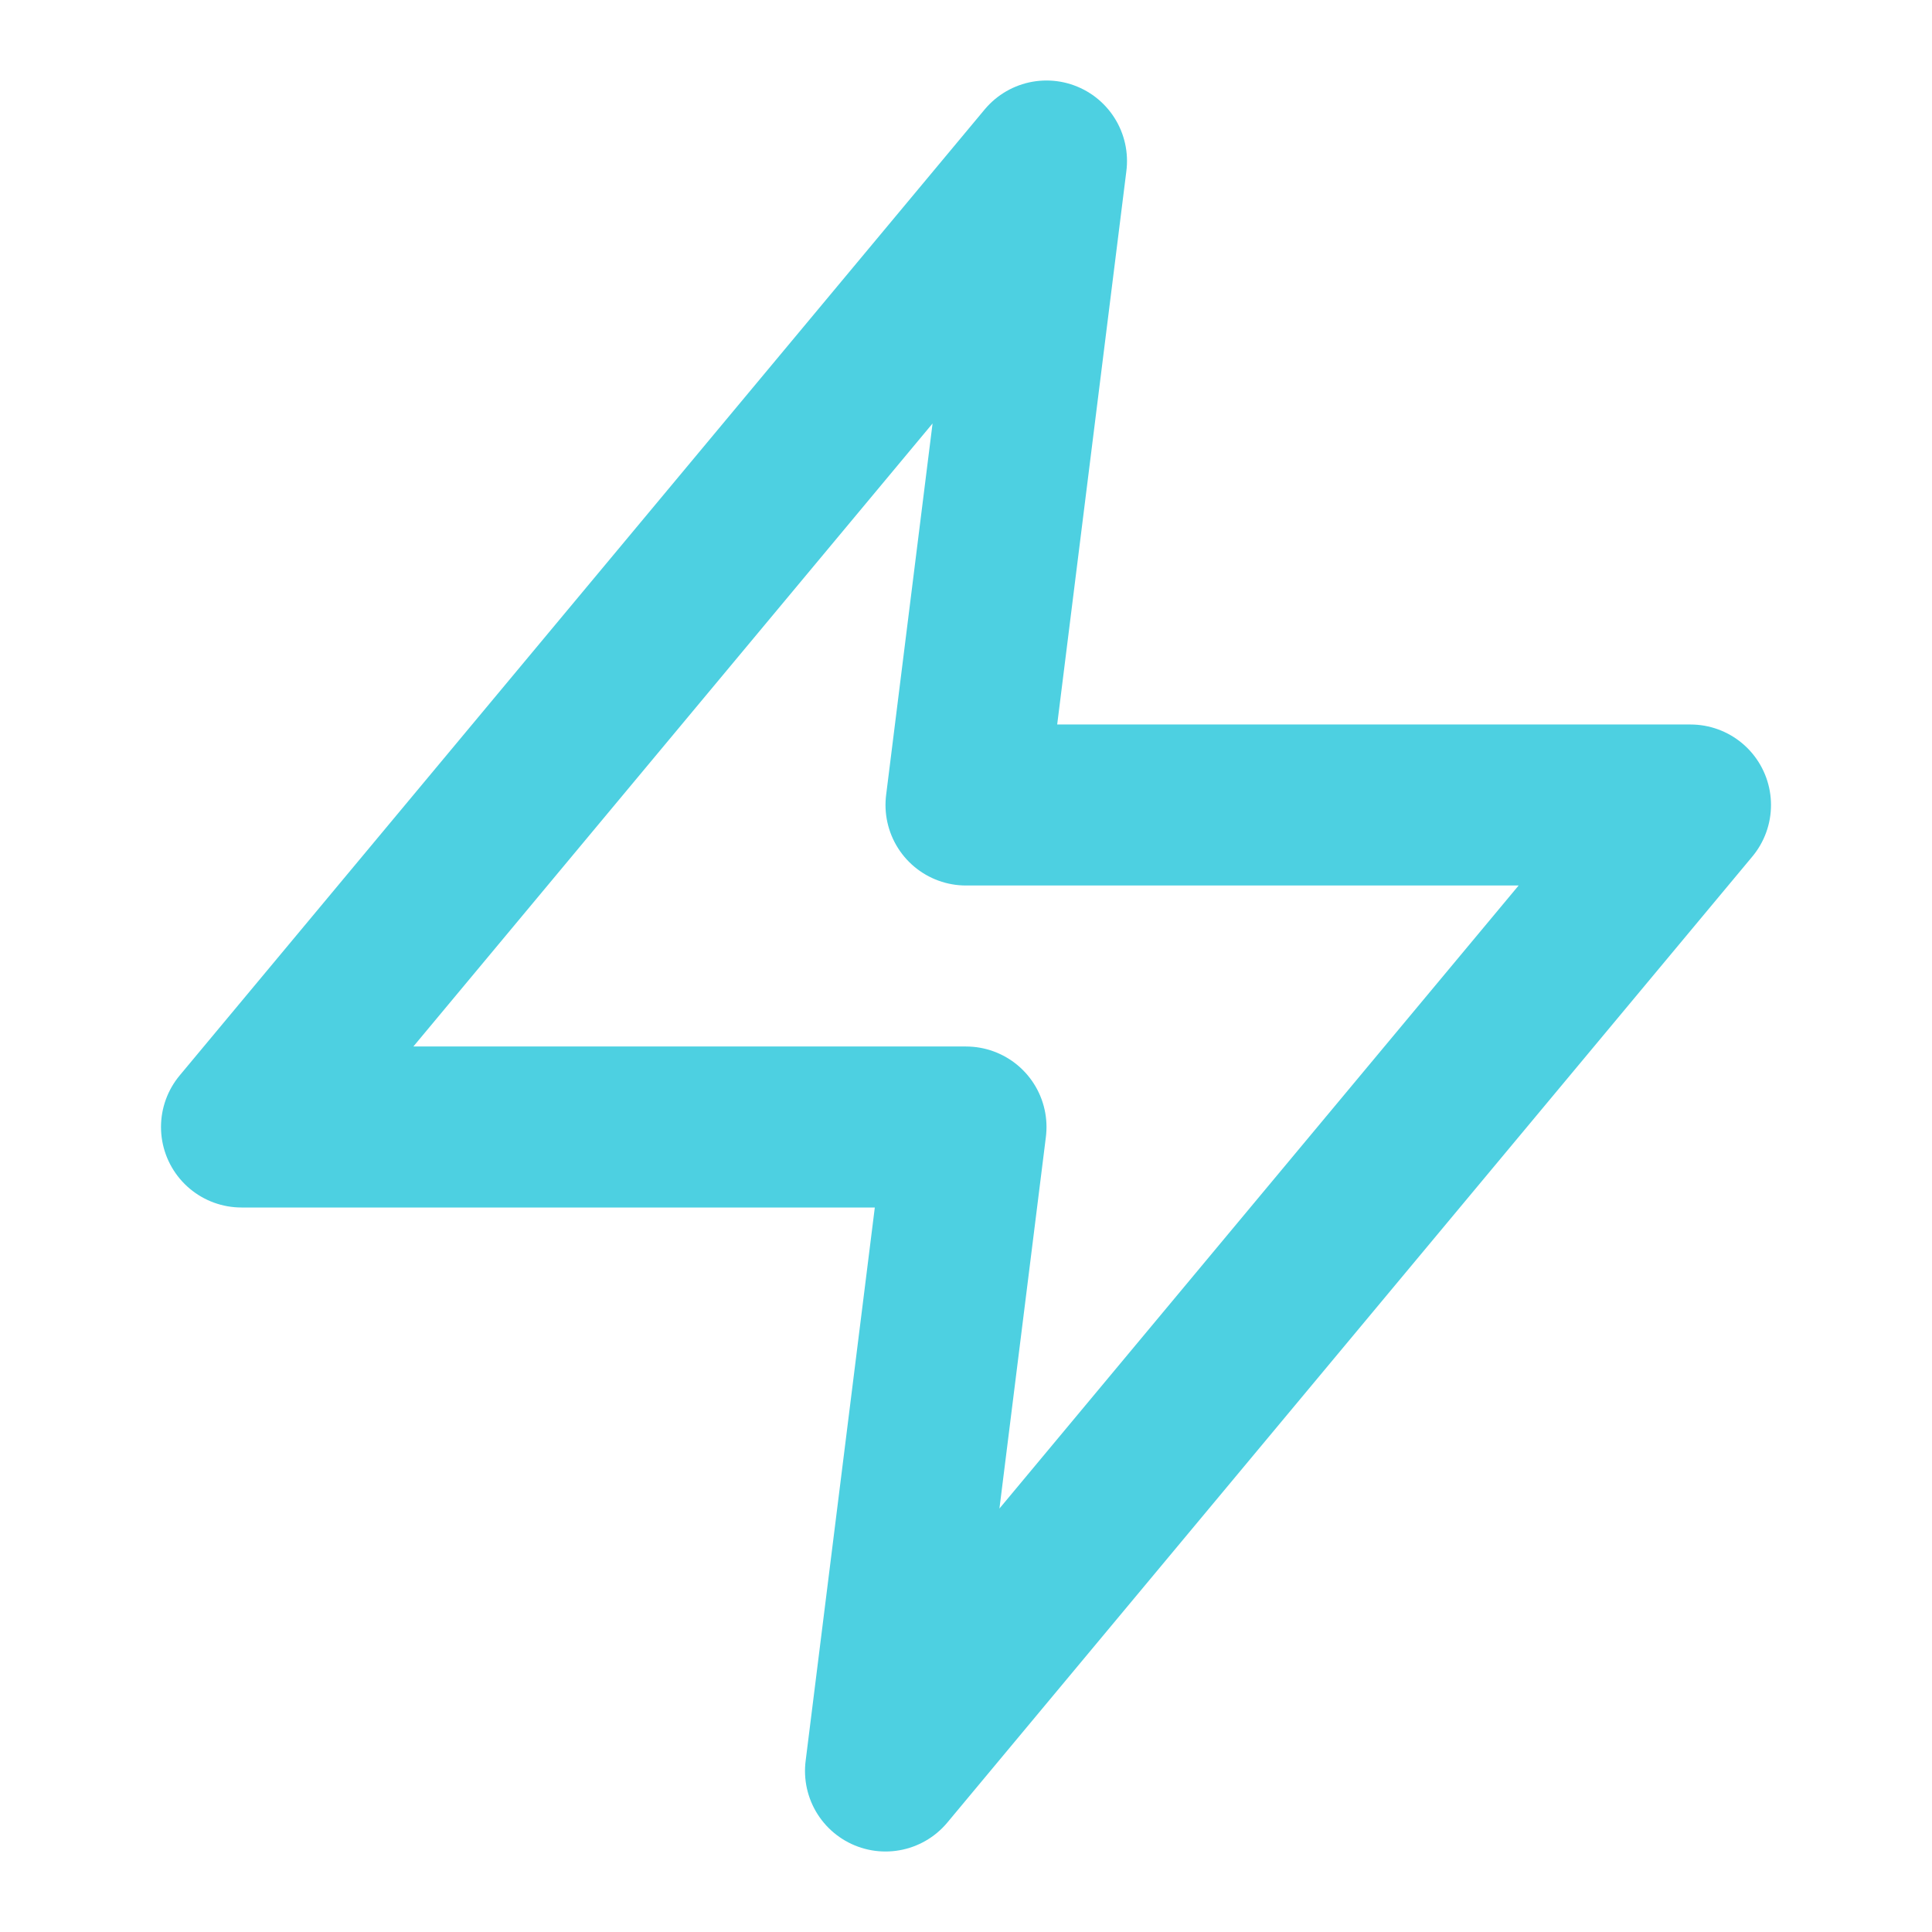
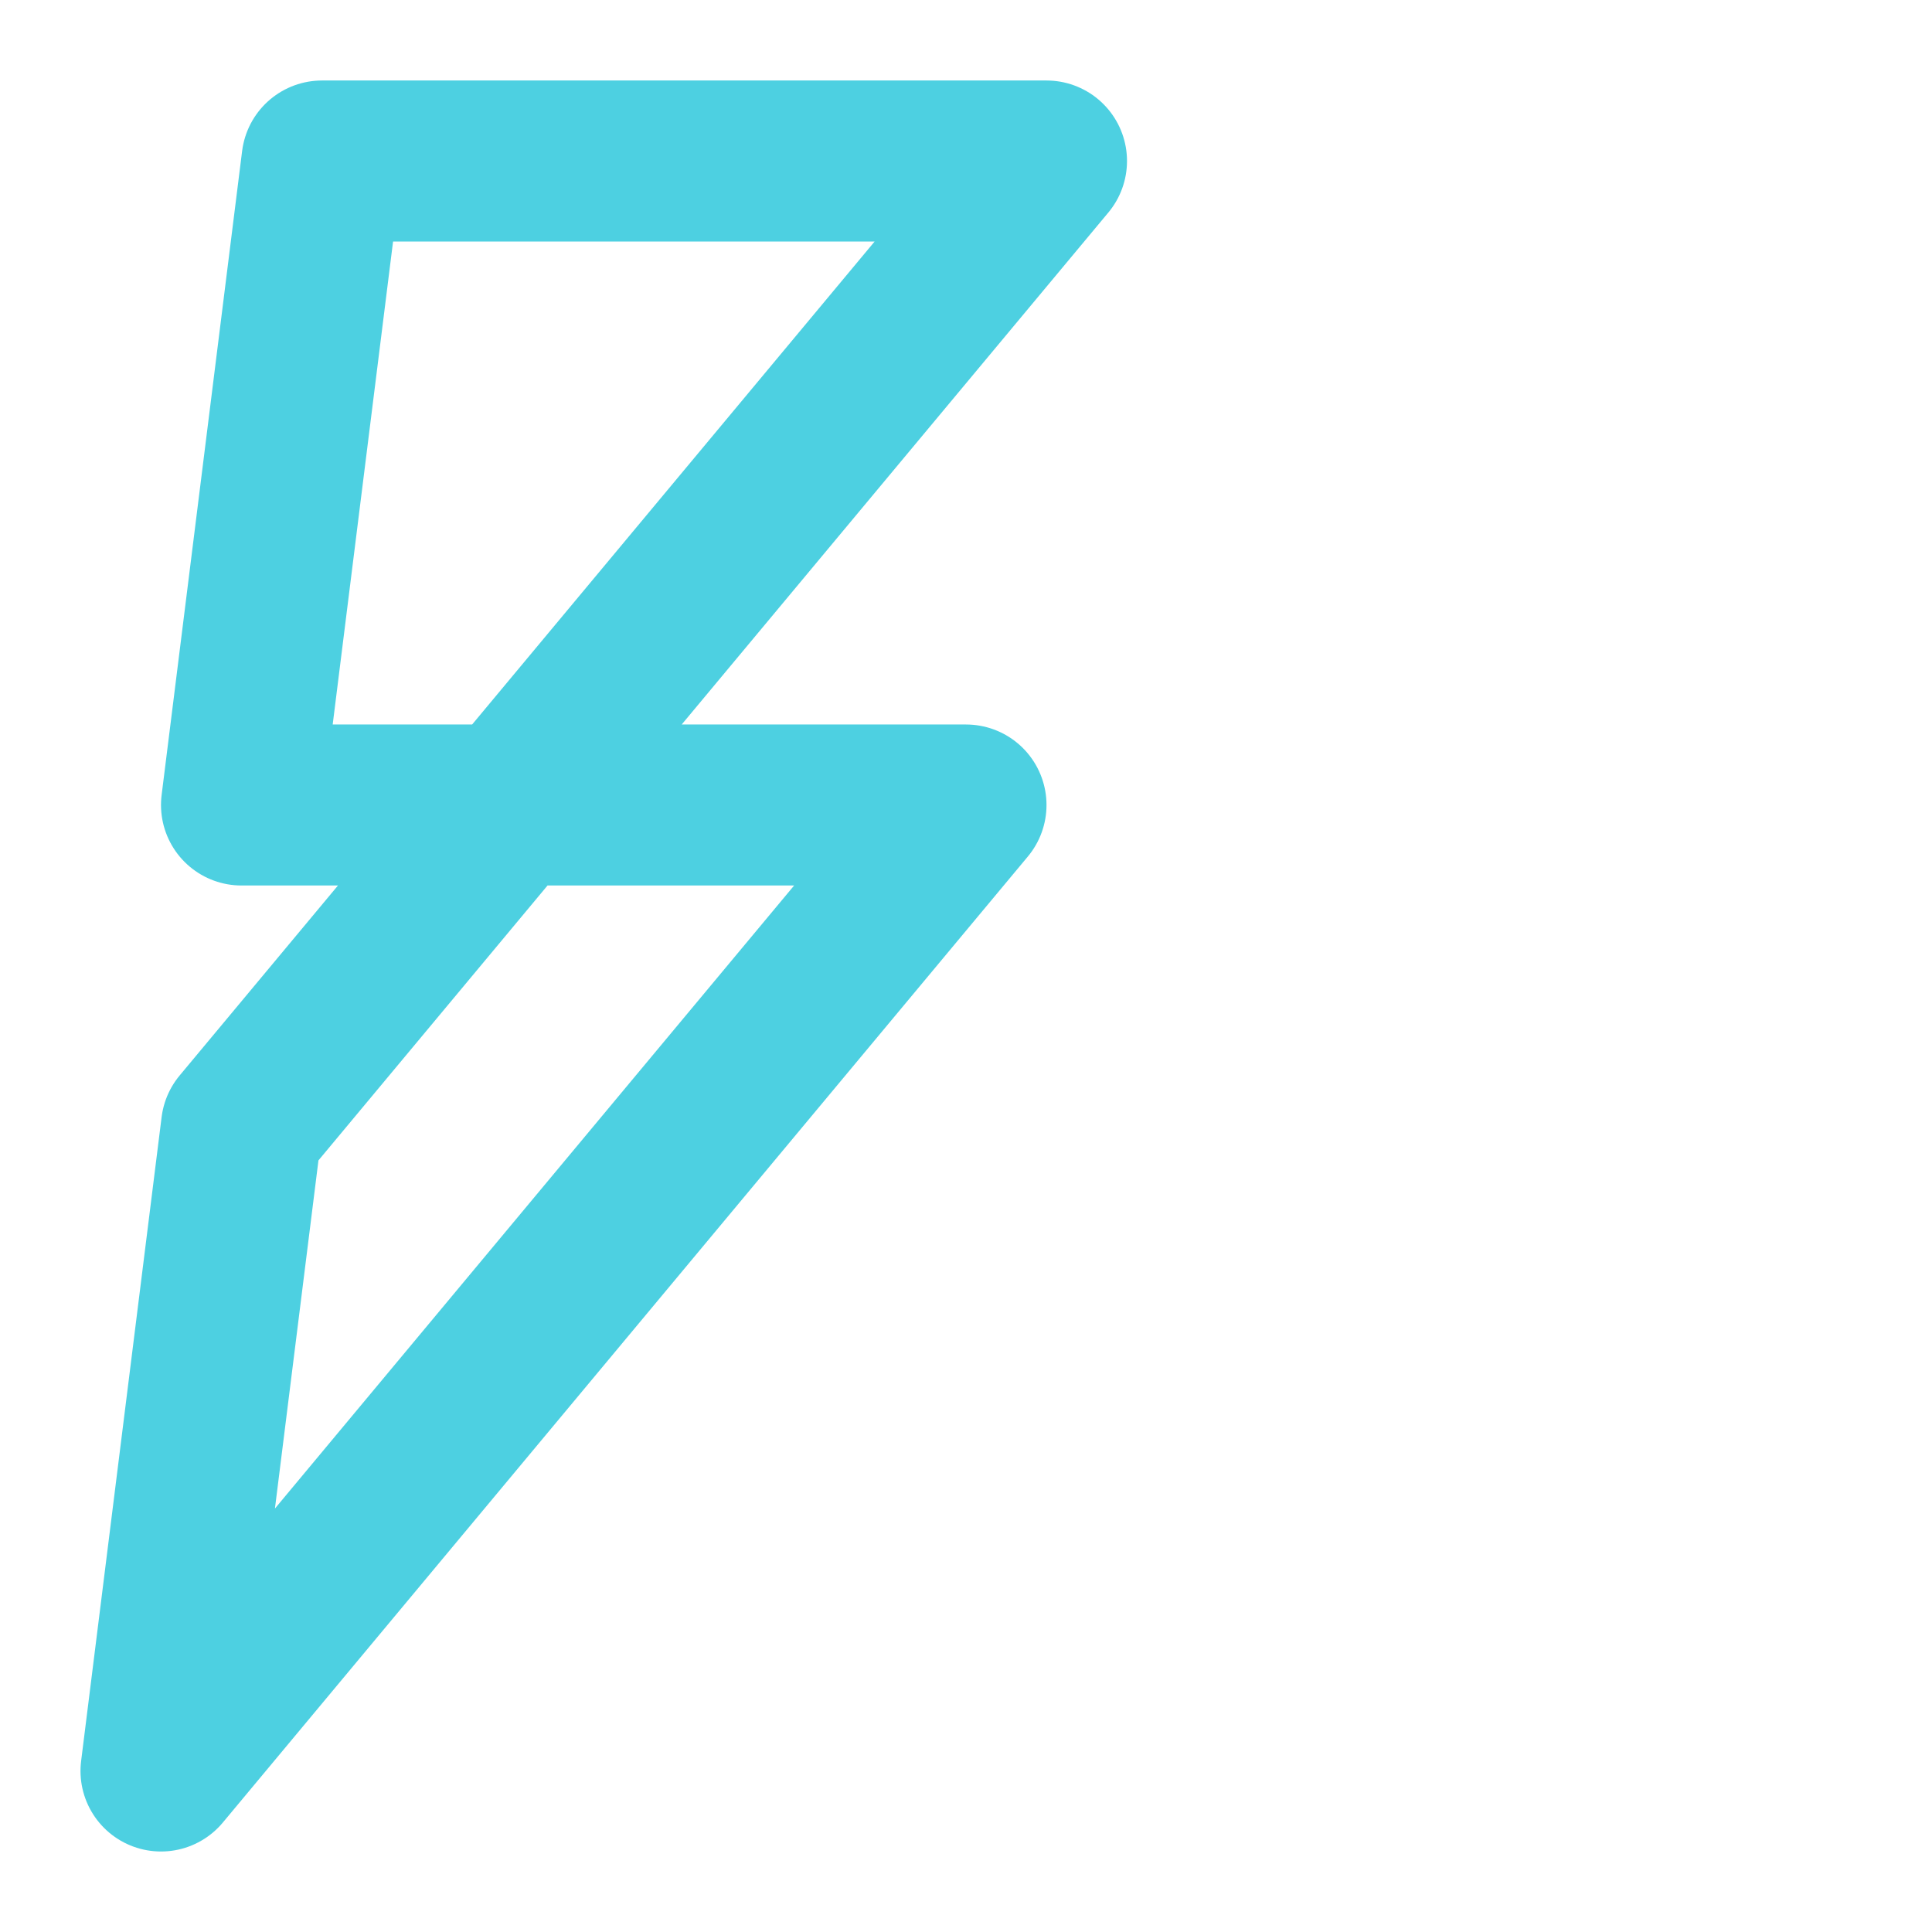
<svg xmlns="http://www.w3.org/2000/svg" width="32" height="32" viewBox="0 0 24 24" fill="none">
-   <path d="M13 2L3 14h9l-1 8 10-12h-9l1-8z" stroke="#4DD0E1" stroke-width="2" stroke-linecap="round" stroke-linejoin="round" />
+   <path d="M13 2L3 14l-1 8 10-12h-9l1-8z" stroke="#4DD0E1" stroke-width="2" stroke-linecap="round" stroke-linejoin="round" />
</svg>